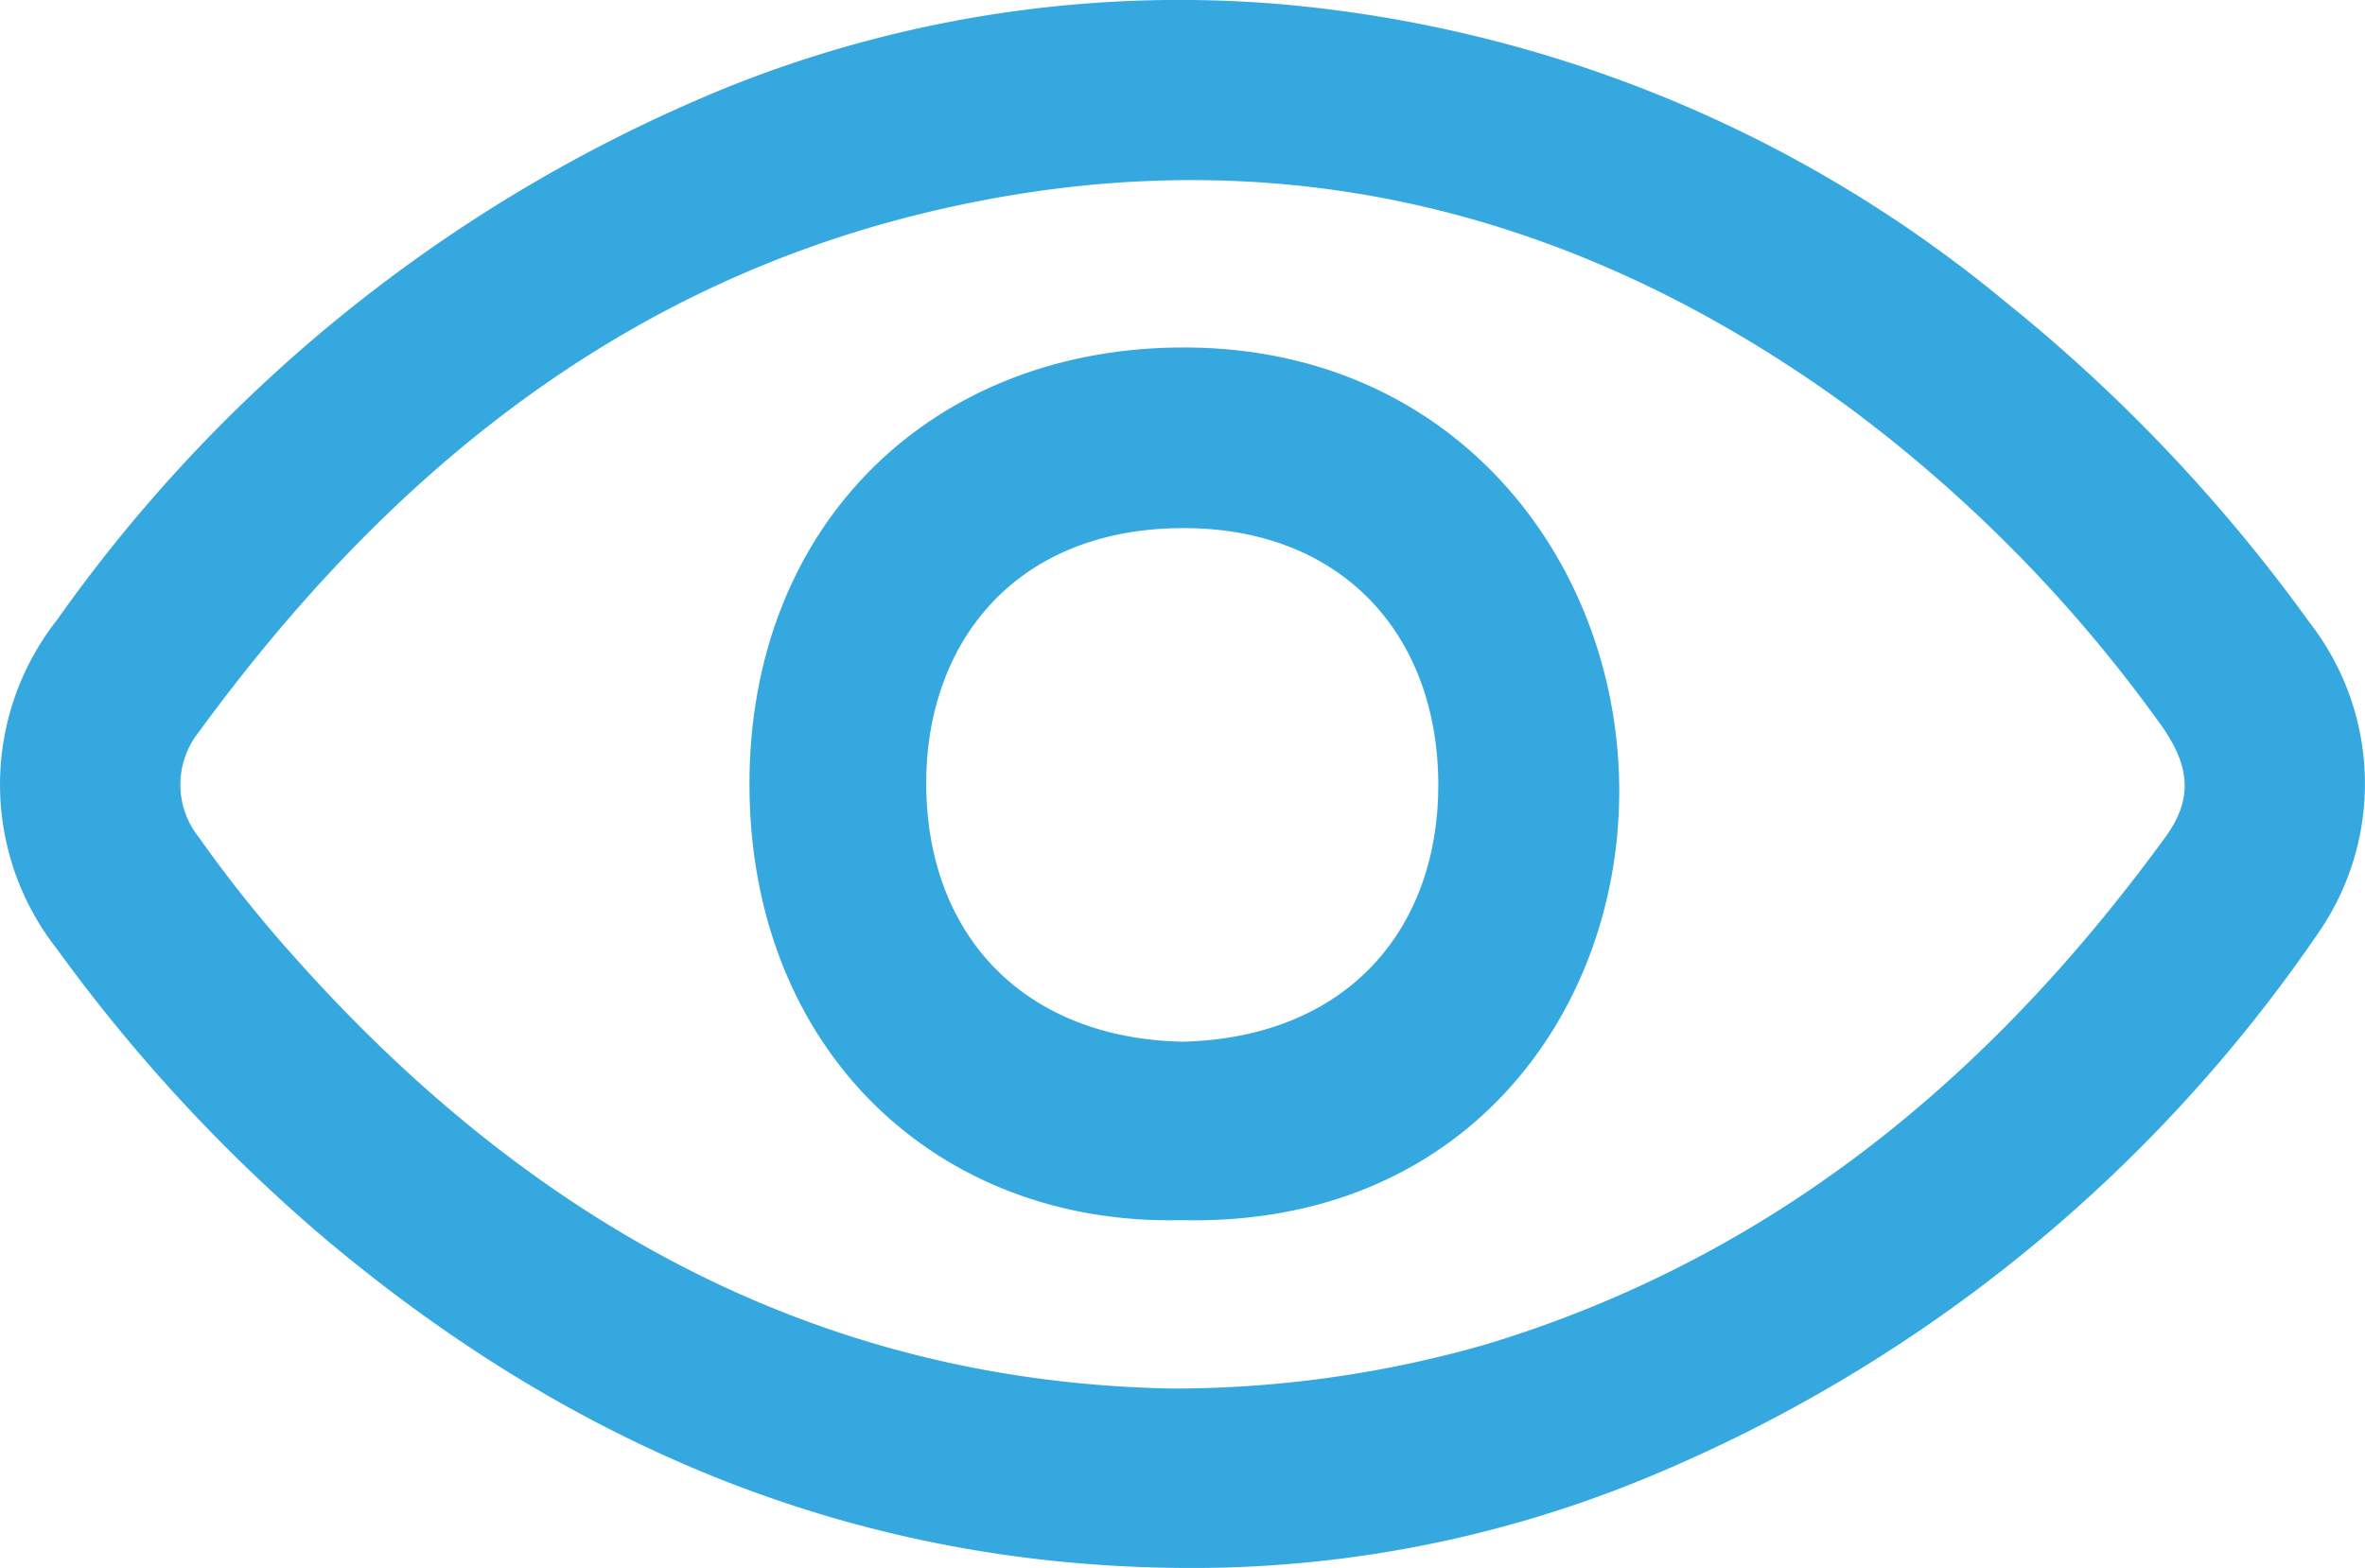
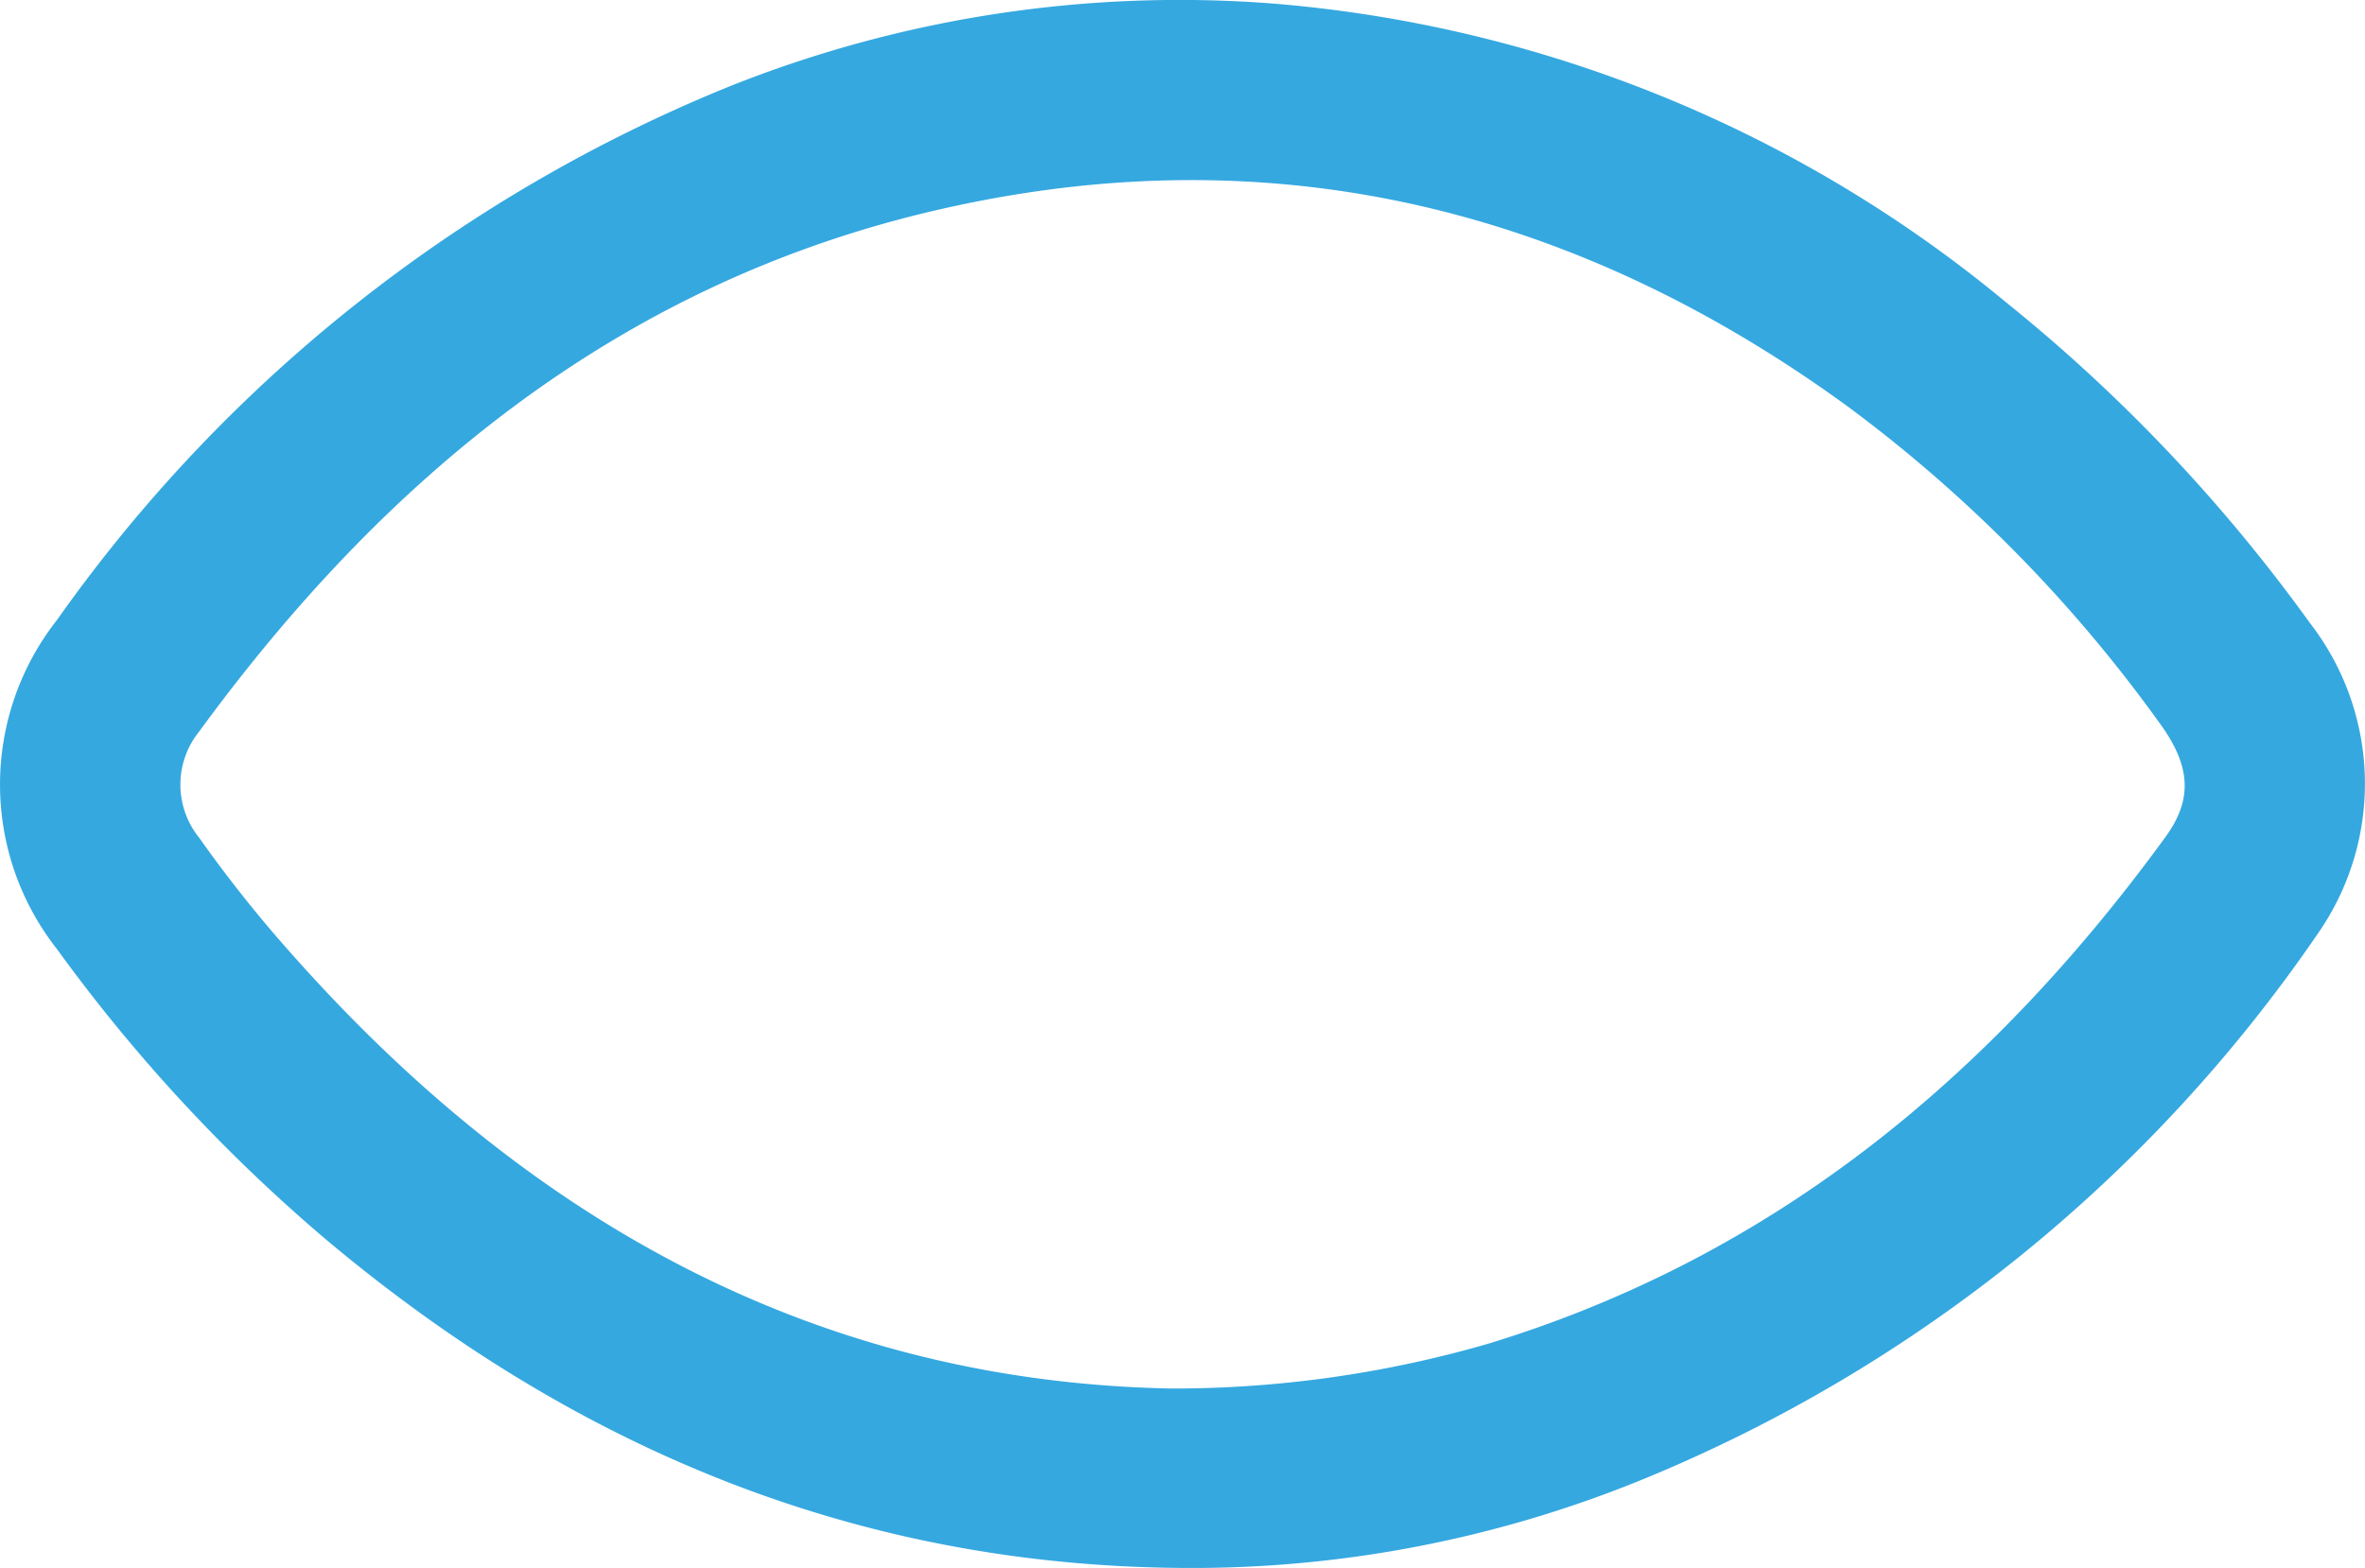
<svg xmlns="http://www.w3.org/2000/svg" width="65" height="43.109" viewBox="0 0 65 43.109">
  <g id="Group_658" data-name="Group 658" transform="translate(-291.986 -1367.541)">
    <path id="Path_271" data-name="Path 271" d="M324.457,1410.647c-8.976-.066-16.729-3.325-23.532-9.047a45.373,45.373,0,0,1-7.37-7.962,7.32,7.32,0,0,1,0-9.056,41.924,41.924,0,0,1,18.476-14.664,33.356,33.356,0,0,1,14.959-2.278,36.146,36.146,0,0,1,20.1,8.187,45.246,45.246,0,0,1,8.38,8.839,7.211,7.211,0,0,1,.205,8.564,41.6,41.6,0,0,1-18.436,14.94A32.686,32.686,0,0,1,324.457,1410.647Zm-.253-4.932a31.129,31.129,0,0,0,8.681-1.231c7.882-2.405,13.845-7.379,18.617-13.932.77-1.057.686-1.979-.175-3.151a39.5,39.5,0,0,0-8.537-8.67c-7.645-5.573-16.1-7.573-25.348-5.346-8.538,2.057-14.9,7.312-19.989,14.277a2.32,2.32,0,0,0,.007,2.91,36.1,36.1,0,0,0,2.6,3.26C306.54,1401.119,314.428,1405.534,324.2,1405.715Z" fill="#35a8e0" />
-     <path id="Path_272" data-name="Path 272" d="M407.286,1439.5c-6.7.159-11.849-4.666-11.866-11.958-.016-7.2,5.07-12.09,12.052-12.034,7.479.06,11.912,6.047,11.853,12.323C419.269,1433.857,415.04,1439.687,407.286,1439.5Zm.049-4.906c4.559-.118,7.026-3.141,7.018-7.071-.009-4.153-2.69-7.09-7.09-7.049-4.667.044-7.02,3.294-6.985,7.085C400.316,1431.719,403.007,1434.508,407.335,1434.594Z" transform="translate(-82.836 -38.414)" fill="#35a8e0" />
  </g>
</svg>